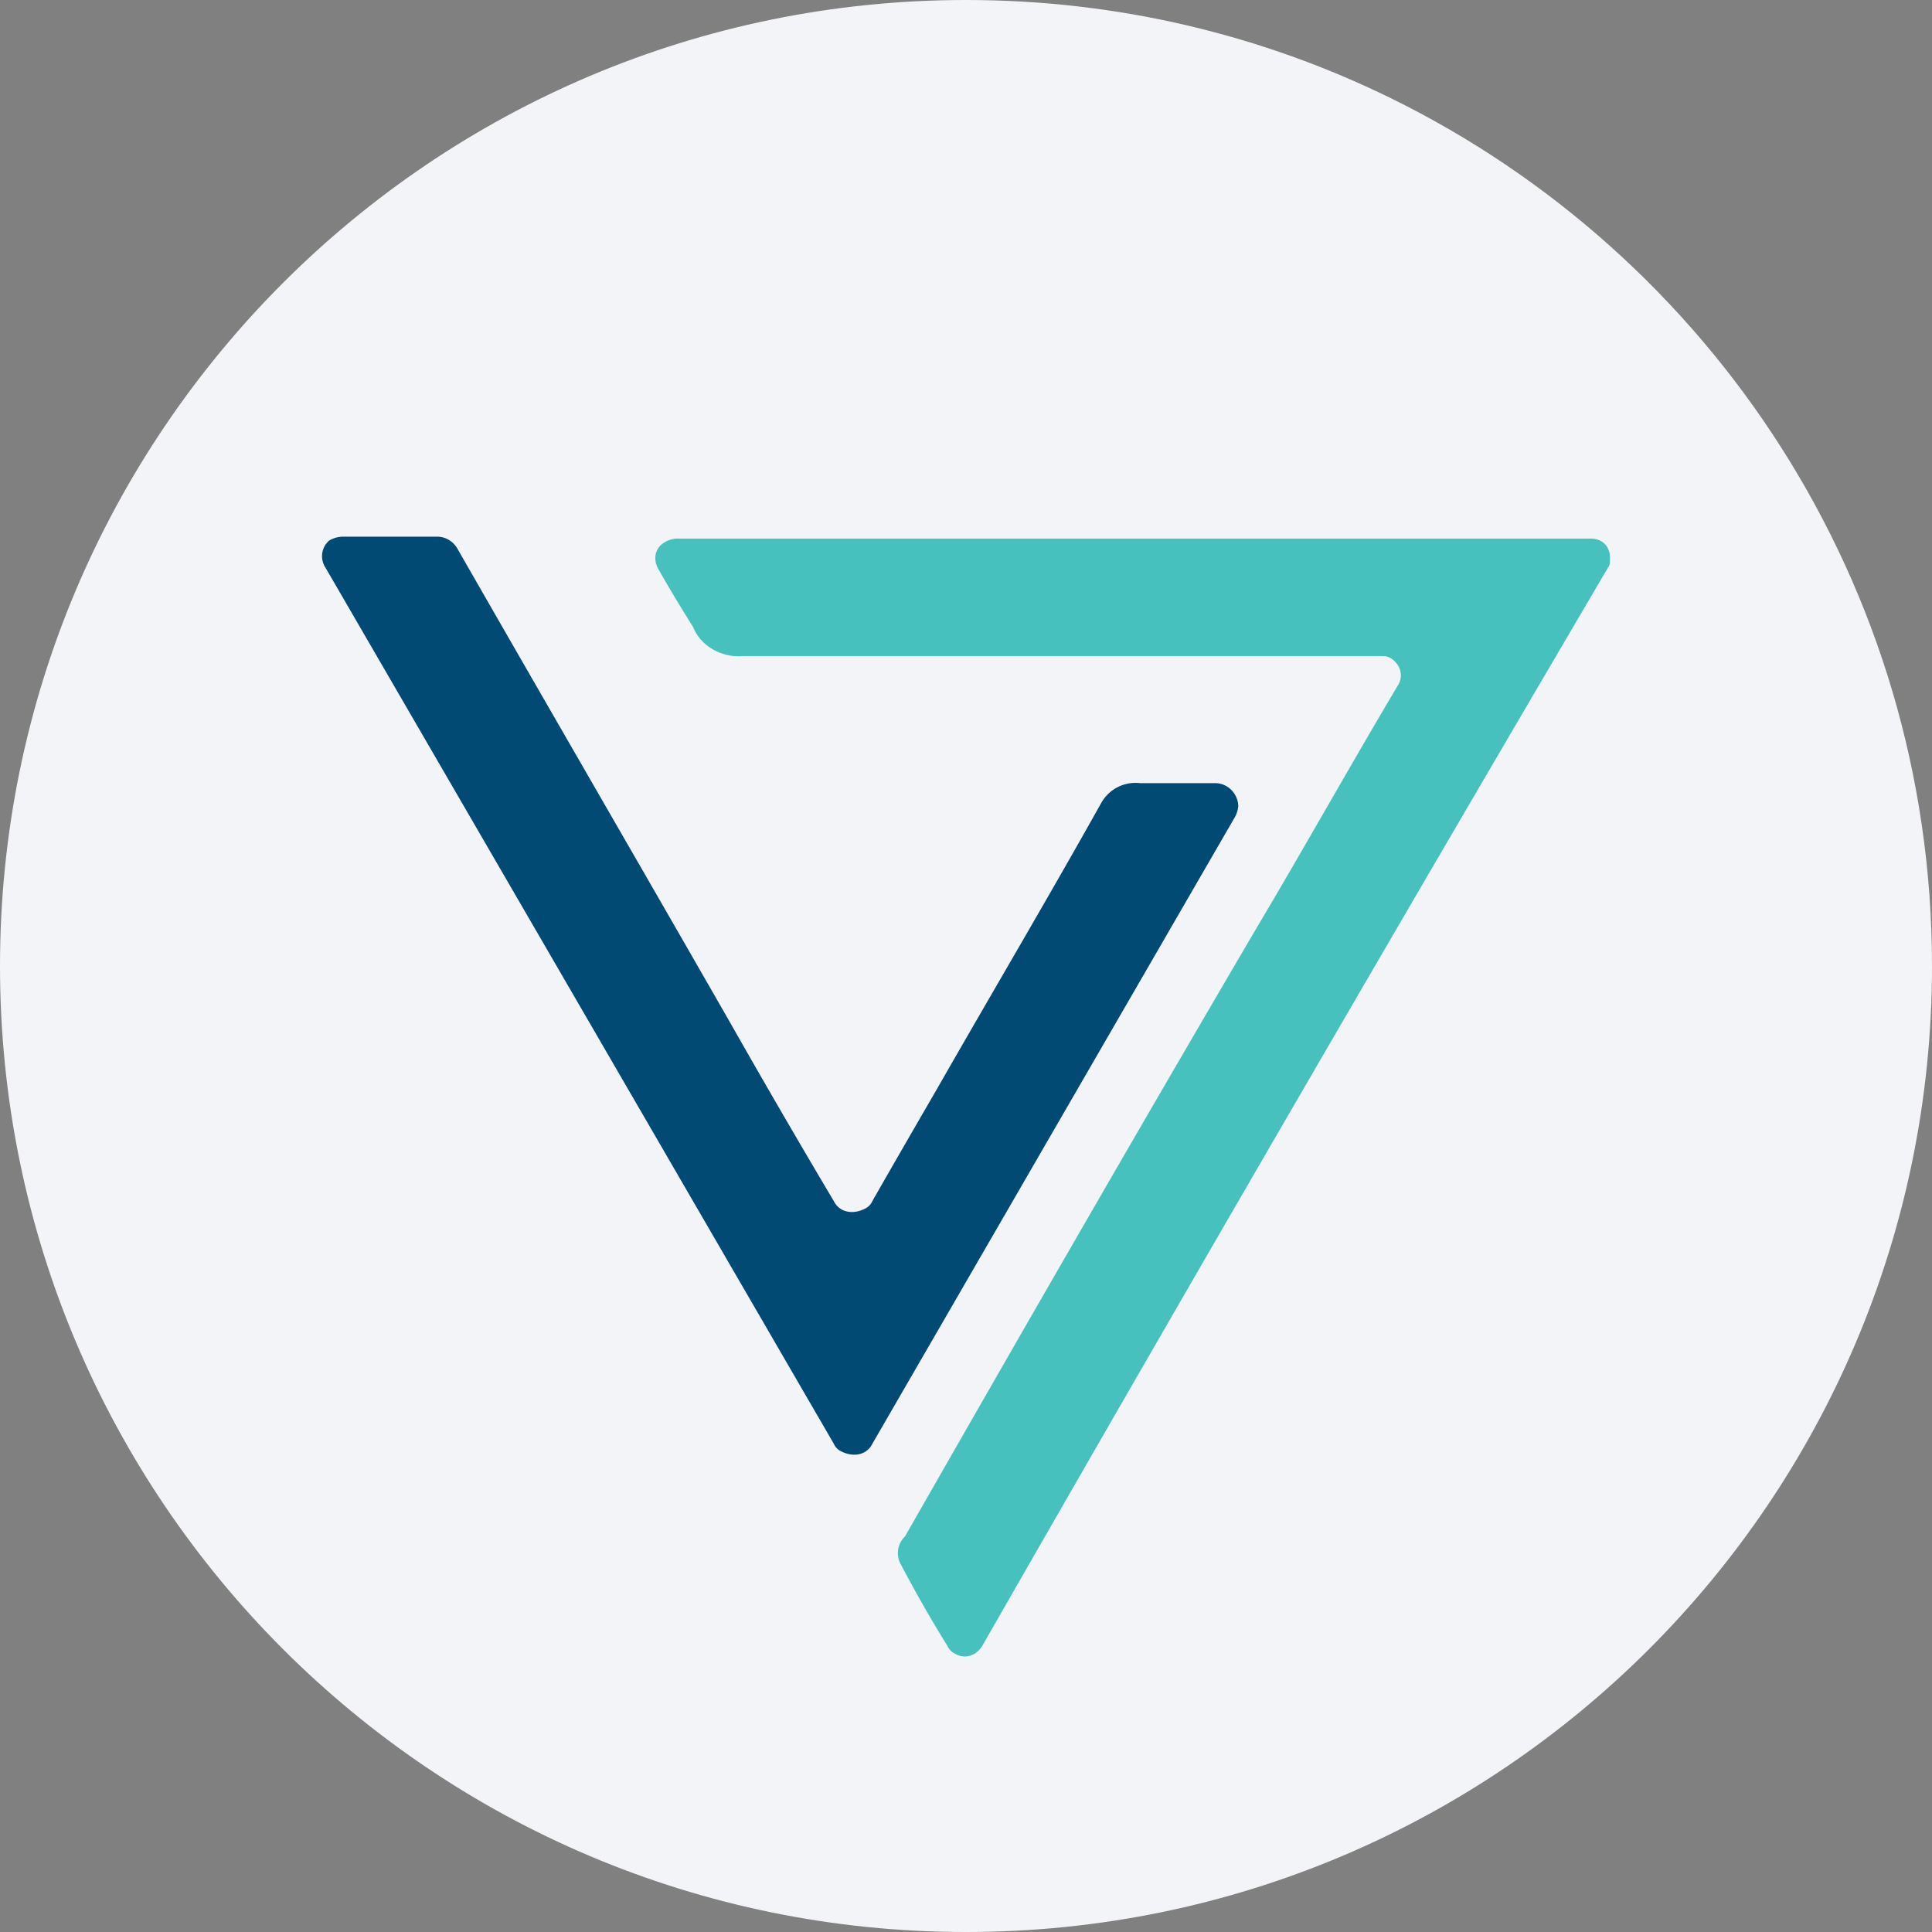
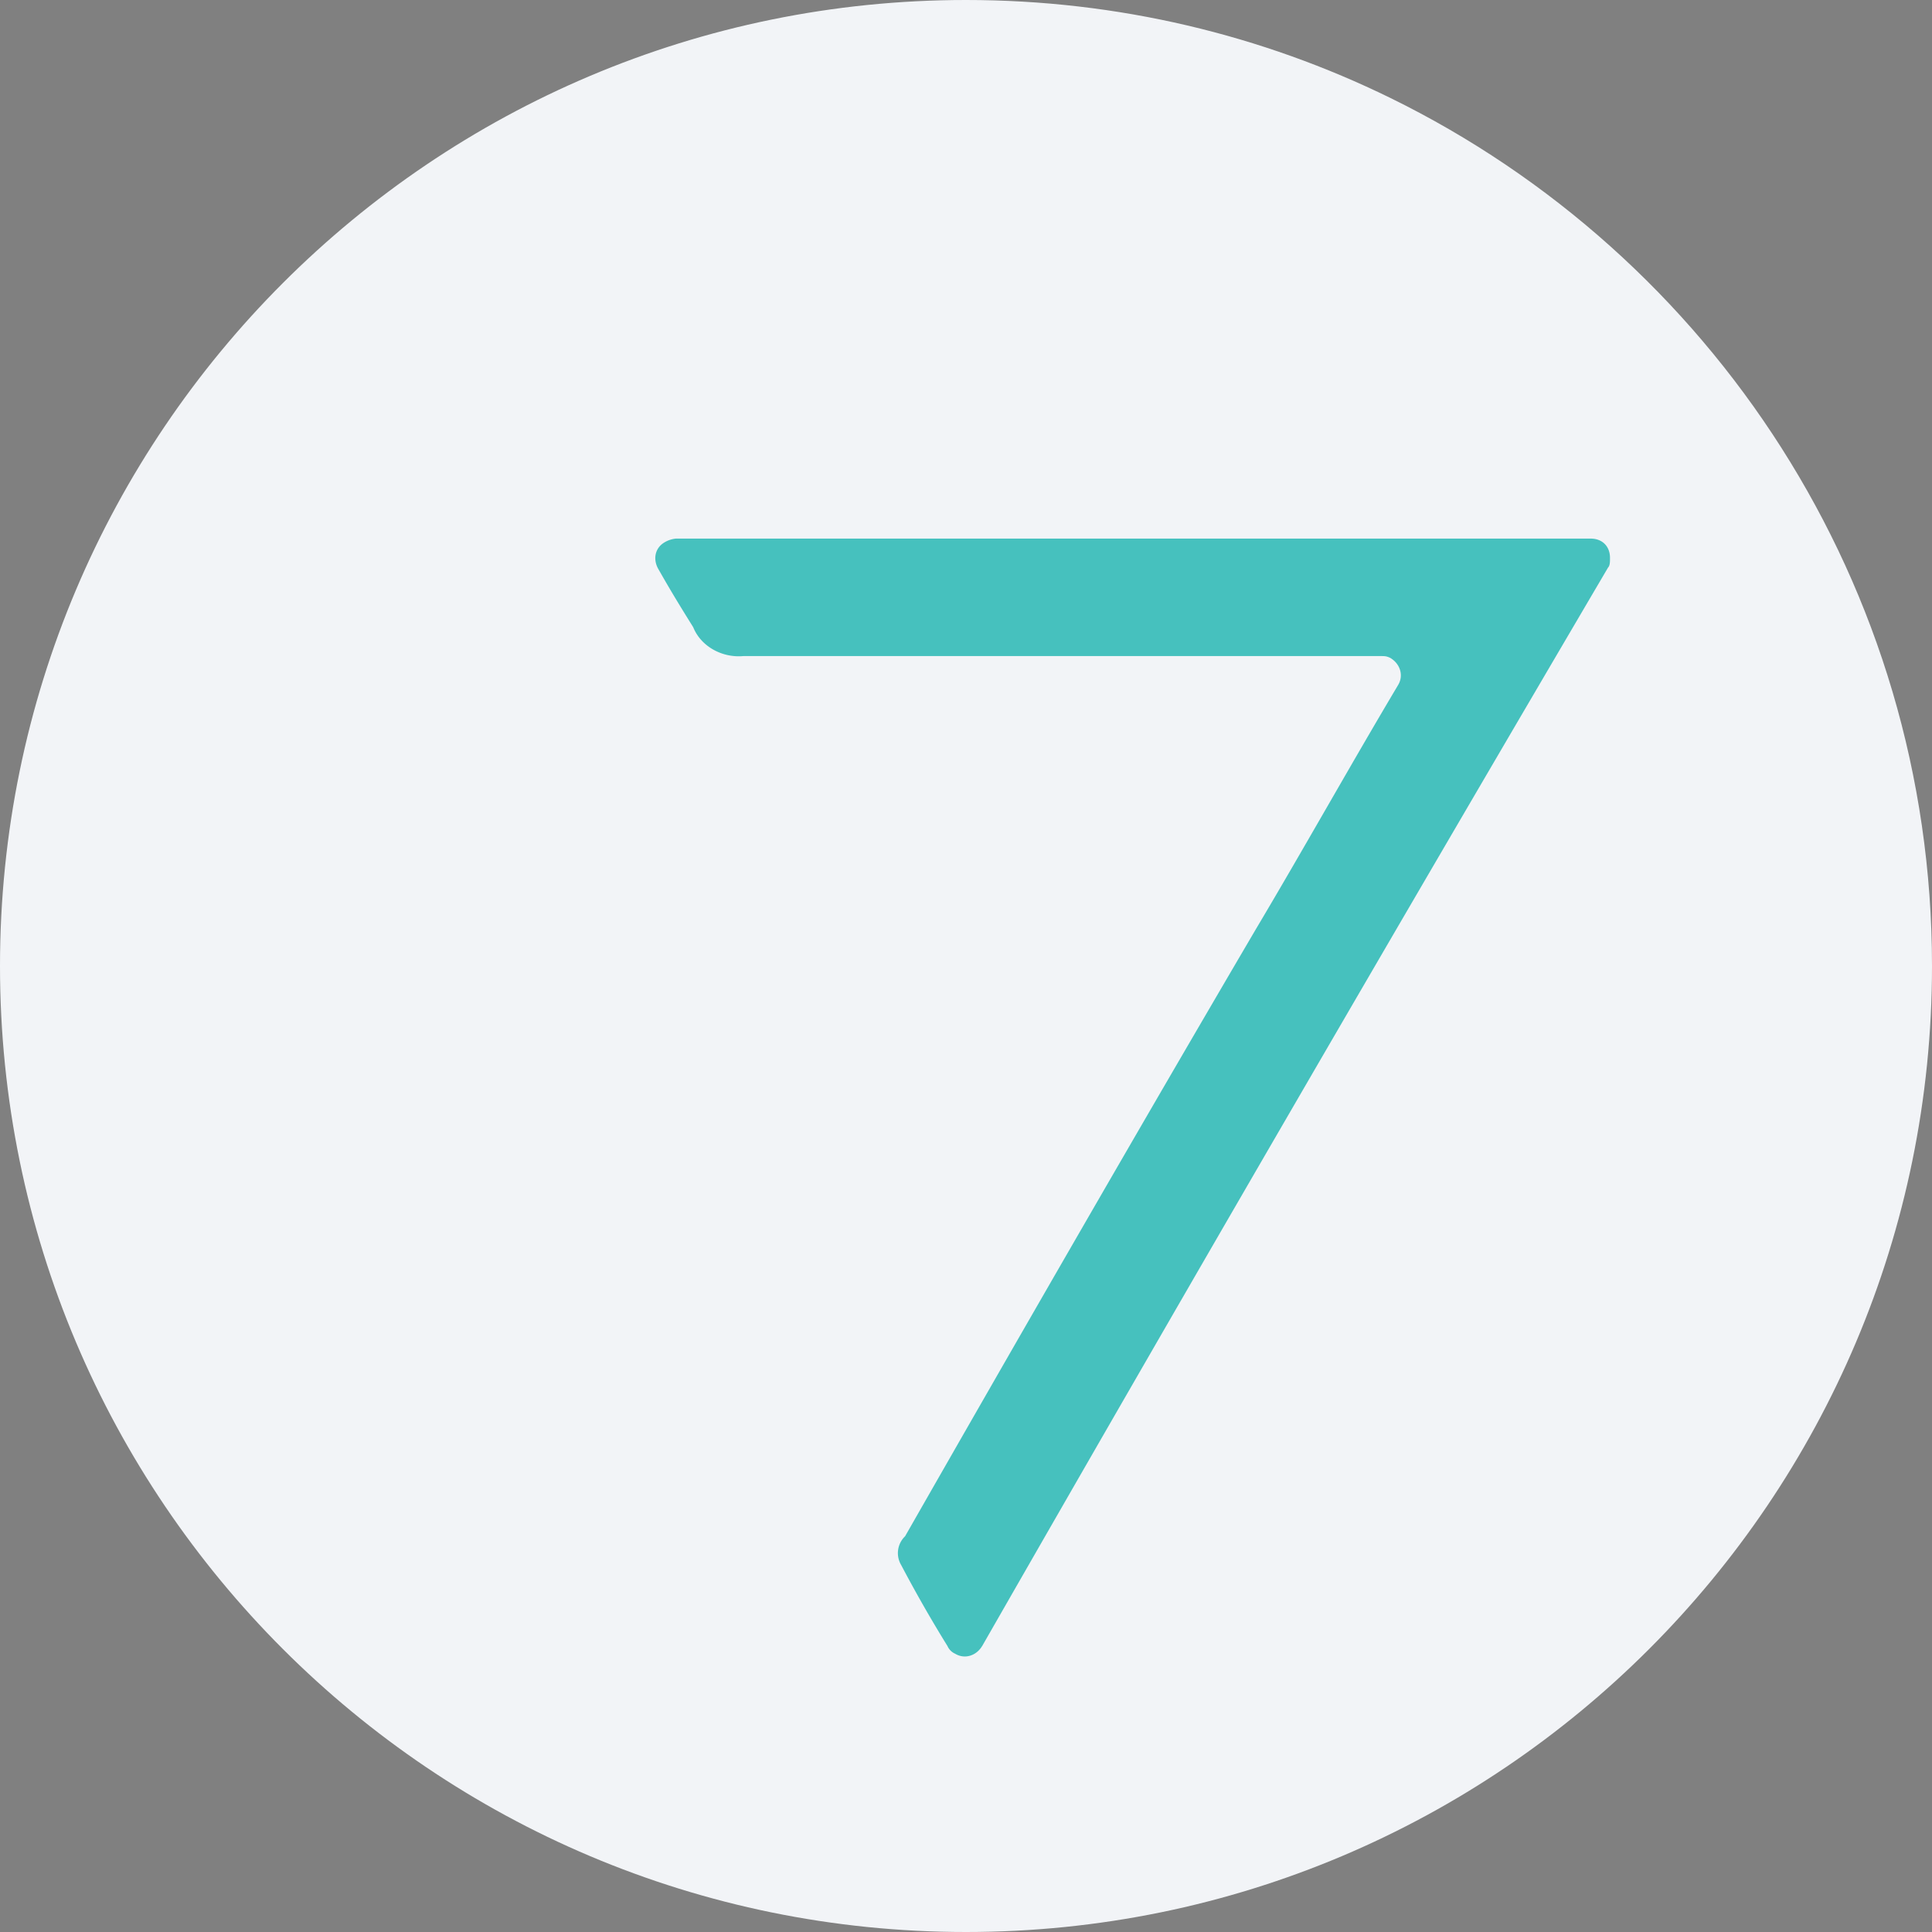
<svg xmlns="http://www.w3.org/2000/svg" width="36" height="36" fill="none">
  <rect width="100%" height="100%" fill="#808080" stroke="none" />
  <path d="M18 0c2.837 0 5.52.656 7.907 1.825C31.884 4.753 36 10.895 36 18c0 9.942-8.058 18-18 18-9.94 0-18-8.057-18-18C0 8.06 8.06 0 18 0Z" fill="#F2F4F7" />
  <path d="M18.3 30.672c-.107.18-.323.251-.502.143a.28.28 0 0 1-.143-.143 24.978 24.978 0 0 1-.862-1.508.435.435 0 0 1 .072-.538c2.153-3.768 4.342-7.572 6.532-11.305.897-1.507 1.758-3.05 2.655-4.557.108-.18.036-.395-.143-.503-.072-.036-.108-.036-.18-.036H13.85c-.394.036-.79-.18-.933-.538-.359-.574-.502-.825-.646-1.077-.107-.18-.072-.394.108-.502a.51.51 0 0 1 .215-.072h17.047c.215 0 .359.144.359.359 0 .072 0 .144-.036.18a2087.588 2087.588 0 0 0-11.663 20.097Z" fill="#46C1BE" />
-   <path d="M15.537 22.381c.108.216.359.252.574.144a.28.28 0 0 0 .144-.144c.43-.753.825-1.435 1.22-2.117 1.005-1.758 2.046-3.517 3.05-5.311a.729.729 0 0 1 .718-.36h1.4c.251 0 .43.216.43.431a.51.51 0 0 1-.071.216l-6.747 11.663c-.108.216-.359.252-.574.144a.28.28 0 0 1-.144-.144L6.063 10.574a.386.386 0 0 1 .071-.502.519.519 0 0 1 .252-.072h1.758c.18 0 .323.108.395.251 1.687 2.943 3.373 5.85 5.06 8.793a190.26 190.26 0 0 0 1.938 3.337Z" fill="#004A73" />
</svg>